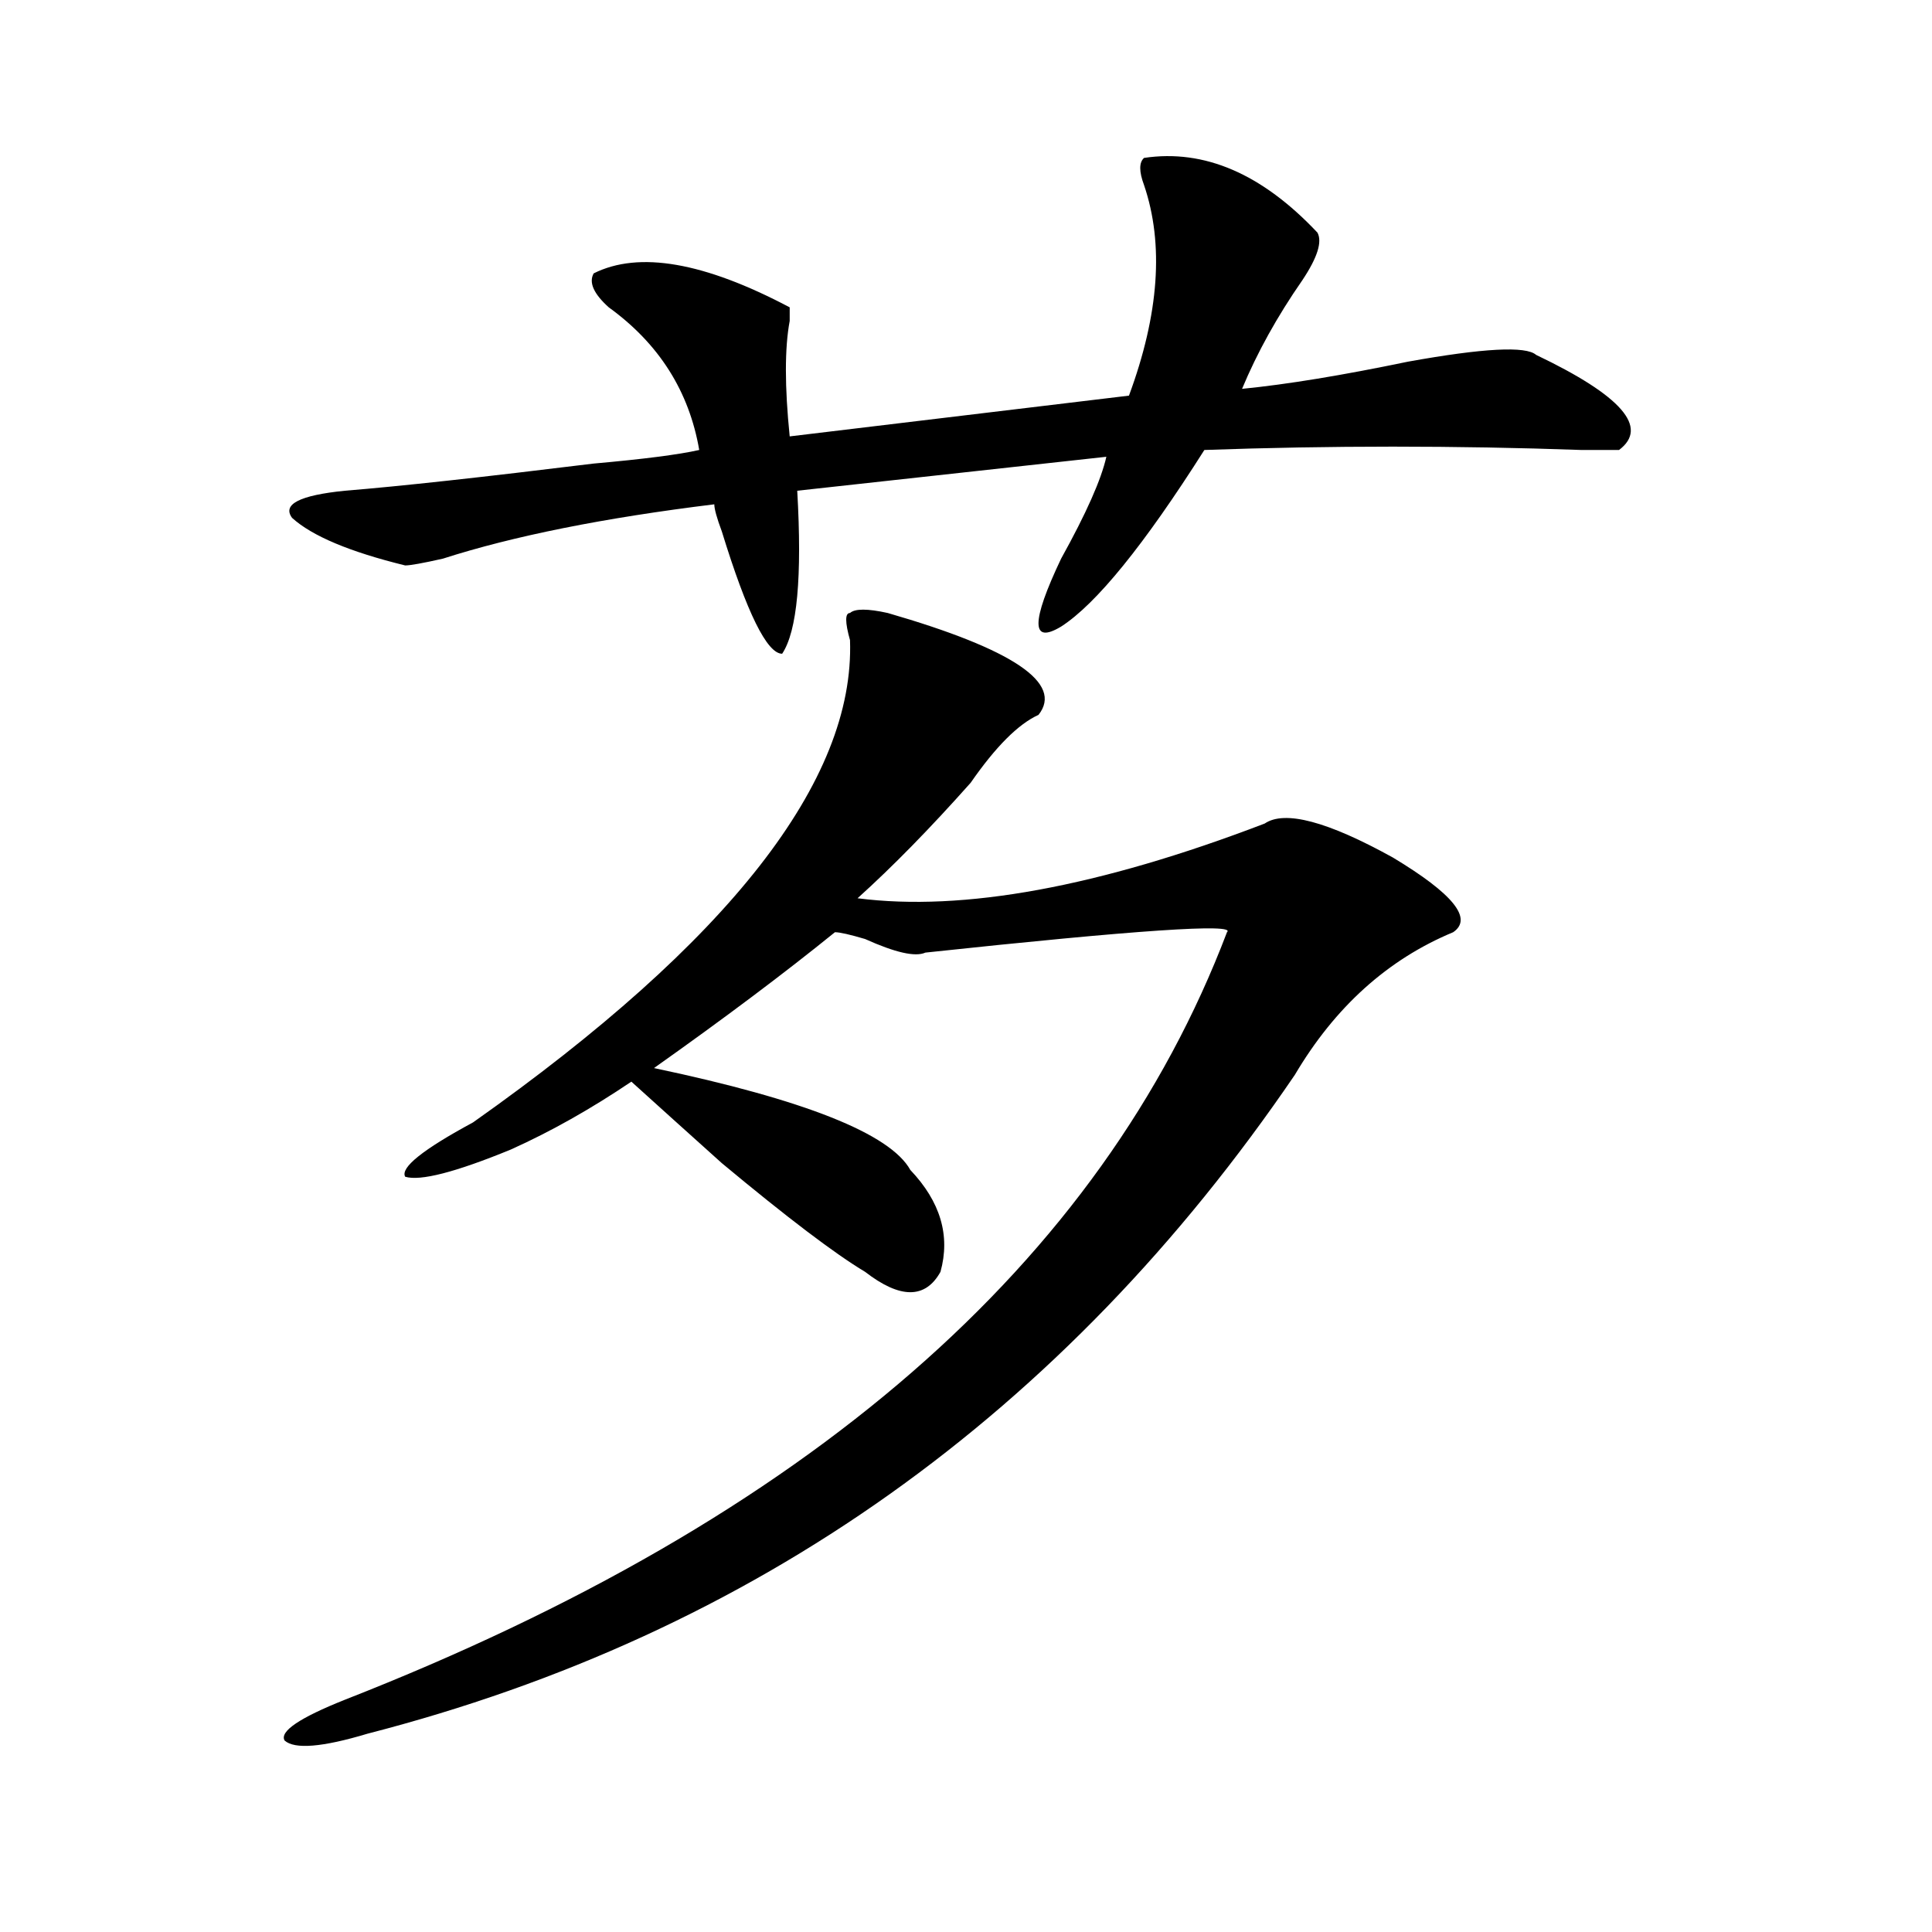
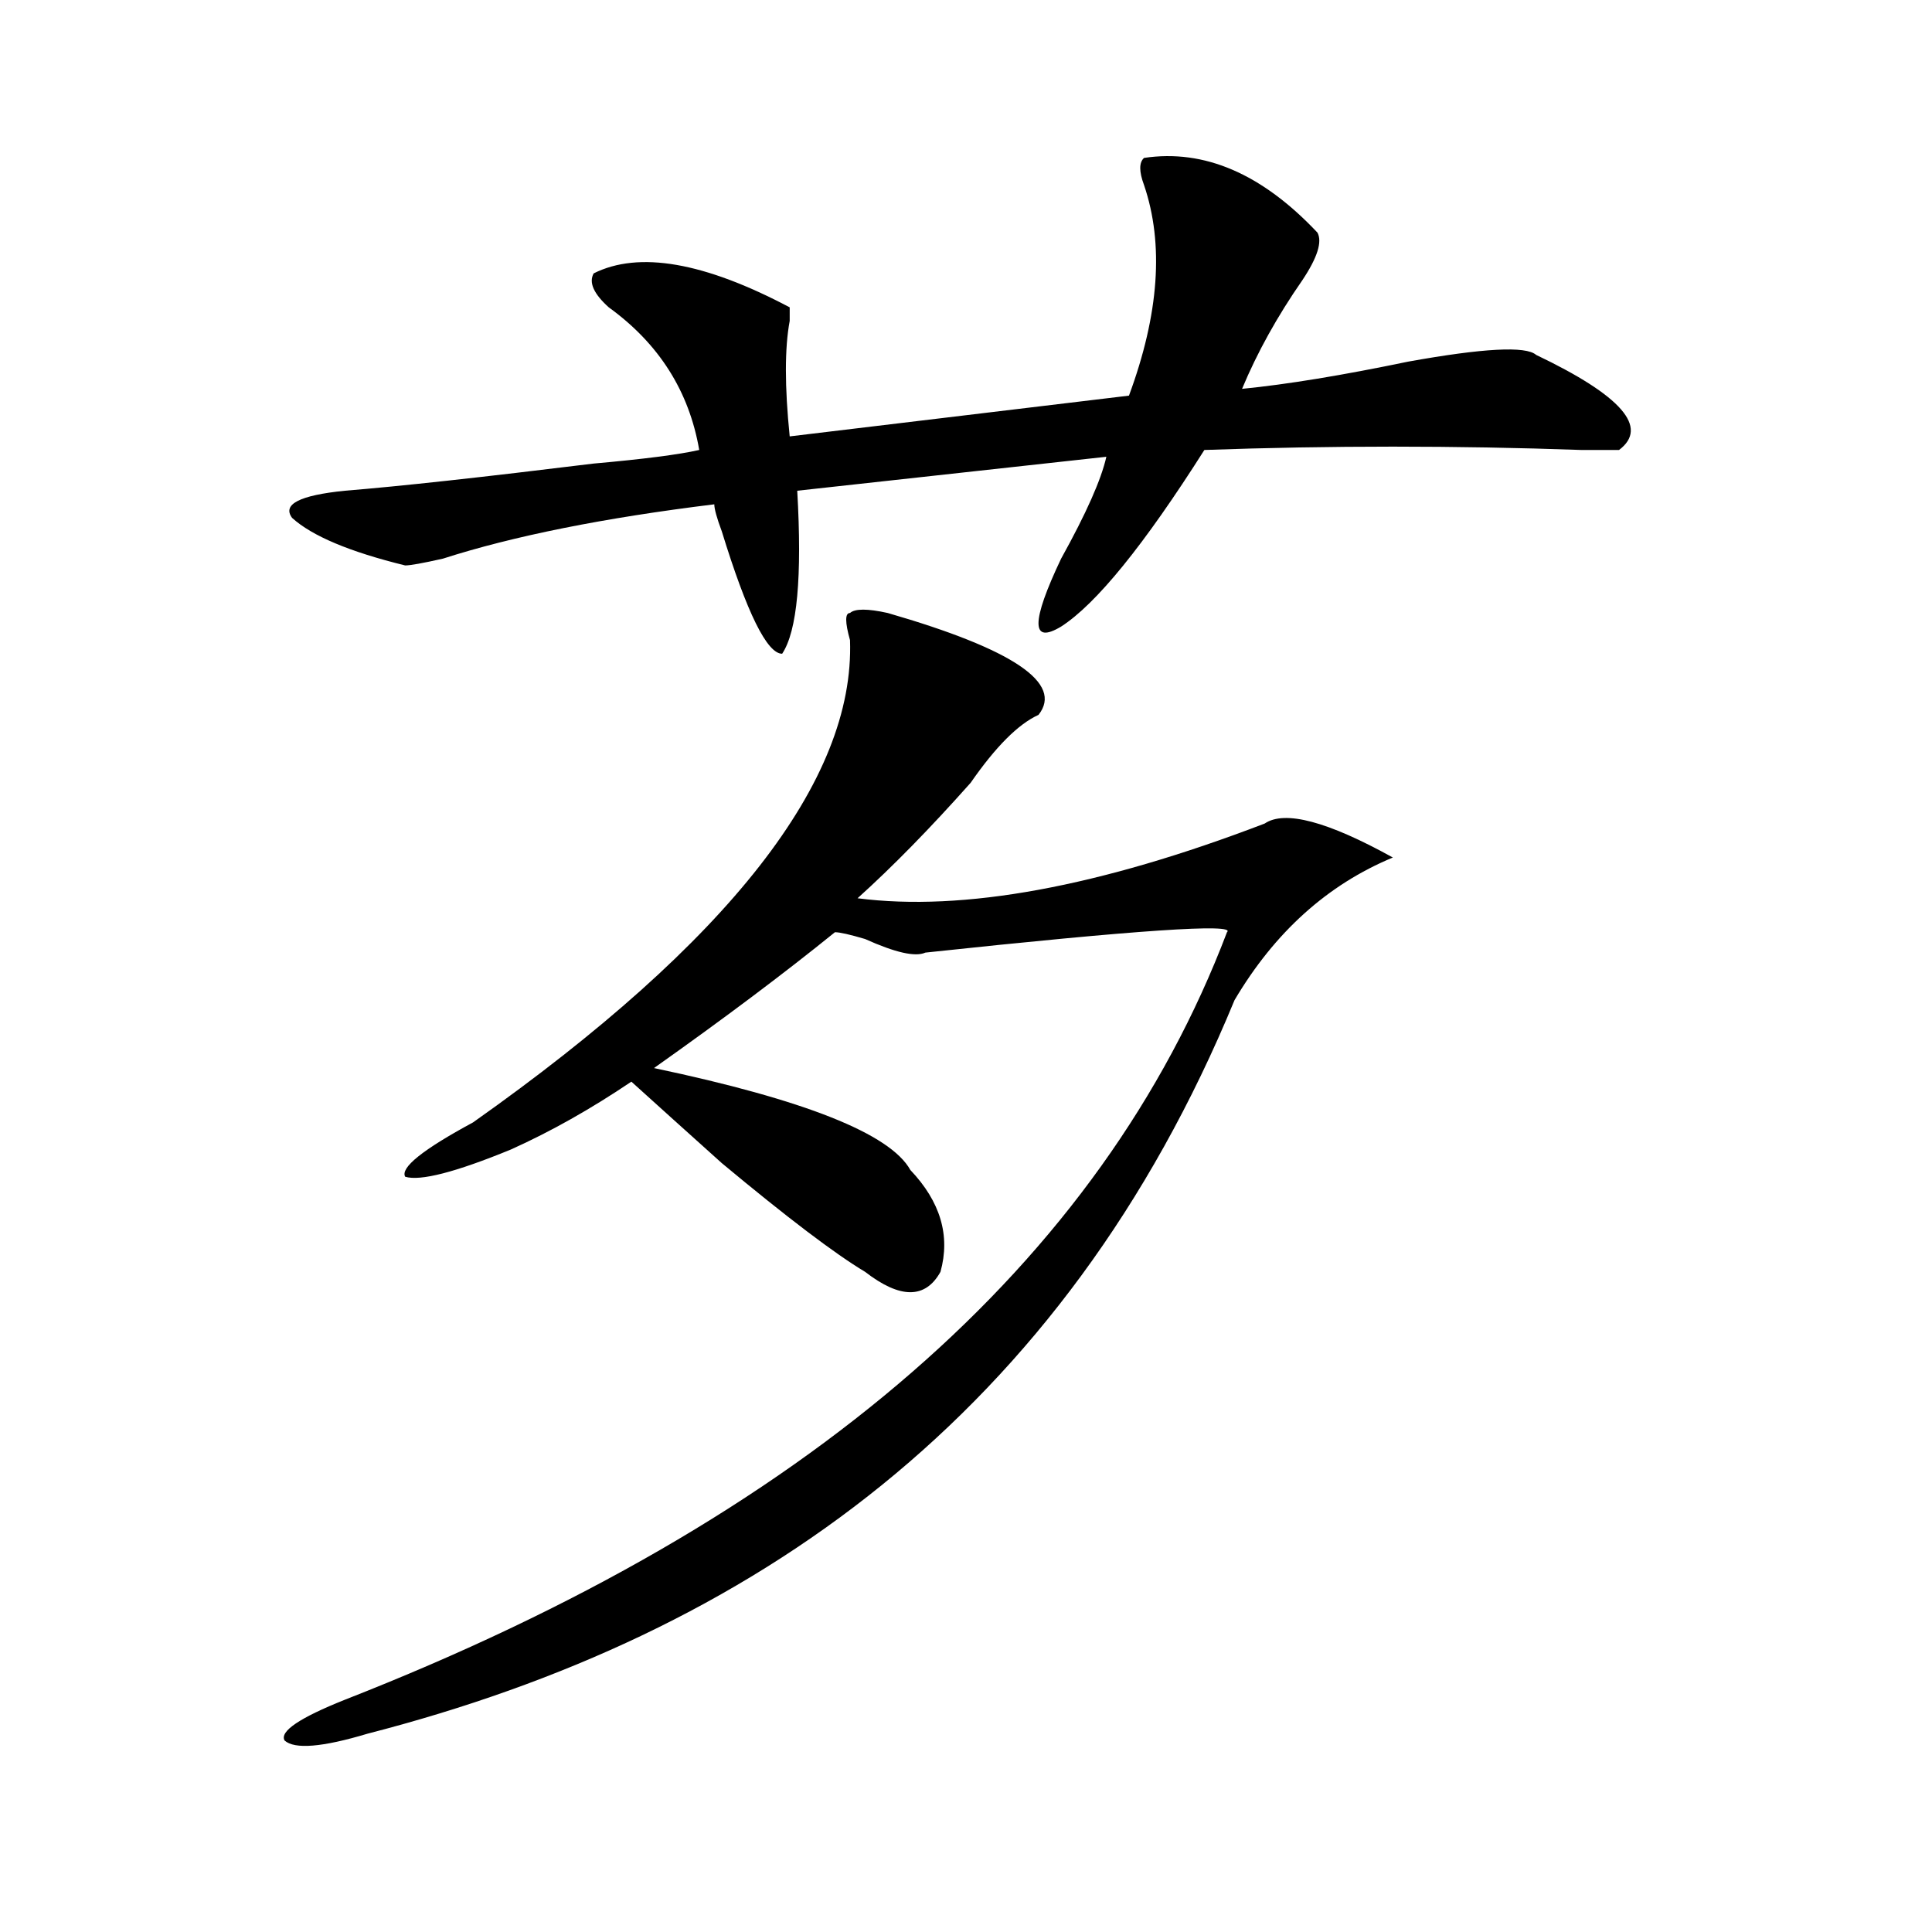
<svg xmlns="http://www.w3.org/2000/svg" version="1.1" id="图层_1" x="0px" y="0px" width="1000px" height="1000px" viewBox="0 0 1000 1000" enable-background="new 0 0 1000 1000" xml:space="preserve">
-   <path d="M459.477,317.281c64.999,18.787,91.035,36.365,78.047,52.734c-10.426,4.725-22.133,16.425-35.121,35.156  c-20.853,23.456-40.364,43.396-58.535,59.766c54.633,7.031,124.875-5.822,210.727-38.672c10.366-7.031,32.5-1.153,66.34,17.578  c31.219,18.787,41.585,31.641,31.219,38.672c-33.84,14.063-61.156,38.672-81.949,73.828  C550.512,732.125,390.516,845.778,190.215,897.359c-23.414,7.031-37.743,8.185-42.926,3.516  c-2.622-4.725,7.805-11.756,31.219-21.094c239.324-93.713,391.515-226.153,456.574-397.266c5.184-4.669-46.828-1.153-156.094,10.547  c-5.243,2.362-15.609,0-31.219-7.031c-7.805-2.307-13.048-3.516-15.609-3.516c-26.035,21.094-57.254,44.55-93.656,70.313  c78.047,16.425,122.254,34.003,132.68,52.734c15.609,16.425,20.793,34.003,15.609,52.734c-7.805,14.063-20.853,14.063-39.023,0  c-15.609-9.338-40.364-28.125-74.145-56.25c-18.23-16.369-33.84-30.432-46.828-42.188c-20.853,14.063-41.645,25.818-62.438,35.156  c-28.657,11.756-46.828,16.425-54.632,14.063c-2.622-4.669,9.085-14.063,35.121-28.125  c132.68-93.713,197.679-176.935,195.117-249.609c-2.621-9.338-2.621-14.063,0-14.063  C442.526,314.975,449.051,314.975,459.477,317.281z M592.156,81.734c31.219-4.669,61.097,8.24,89.754,38.672  c2.562,4.725,0,12.909-7.805,24.609c-13.048,18.787-23.414,37.519-31.219,56.25c23.414-2.307,52.012-7.031,85.852-14.063  c39.023-7.031,61.097-8.185,66.34-3.516c44.207,21.094,58.535,37.519,42.926,49.219c-2.621,0-9.146,0-19.512,0  c-65.059-2.307-130.118-2.307-195.117,0c-31.219,49.219-55.974,79.706-74.145,91.406c-15.609,9.394-15.609-2.307,0-35.156  c12.988-23.4,20.793-40.979,23.414-52.734L412.648,254c2.562,44.55,0,72.675-7.805,84.375c-7.805,0-18.23-21.094-31.219-63.281  c-2.621-7.031-3.902-11.7-3.902-14.063c-57.254,7.031-104.082,16.425-140.484,28.125c-10.426,2.362-16.951,3.516-19.512,3.516  c-28.658-7.031-48.169-15.216-58.535-24.609c-5.244-7.031,3.902-11.7,27.316-14.063c28.597-2.307,71.523-7.031,128.777-14.063  c25.976-2.307,44.207-4.669,54.633-7.031c-5.243-30.432-20.853-55.041-46.828-73.828c-7.805-7.031-10.426-12.854-7.805-17.578  c23.414-11.7,57.194-5.822,101.461,17.578c0,2.362,0,4.725,0,7.031c-2.621,14.063-2.621,34.003,0,59.766l175.605-21.094  c15.609-42.188,18.171-78.497,7.805-108.984C589.535,88.766,589.535,84.097,592.156,81.734z" />
+   <path d="M459.477,317.281c64.999,18.787,91.035,36.365,78.047,52.734c-10.426,4.725-22.133,16.425-35.121,35.156  c-20.853,23.456-40.364,43.396-58.535,59.766c54.633,7.031,124.875-5.822,210.727-38.672c10.366-7.031,32.5-1.153,66.34,17.578  c-33.84,14.063-61.156,38.672-81.949,73.828  C550.512,732.125,390.516,845.778,190.215,897.359c-23.414,7.031-37.743,8.185-42.926,3.516  c-2.622-4.725,7.805-11.756,31.219-21.094c239.324-93.713,391.515-226.153,456.574-397.266c5.184-4.669-46.828-1.153-156.094,10.547  c-5.243,2.362-15.609,0-31.219-7.031c-7.805-2.307-13.048-3.516-15.609-3.516c-26.035,21.094-57.254,44.55-93.656,70.313  c78.047,16.425,122.254,34.003,132.68,52.734c15.609,16.425,20.793,34.003,15.609,52.734c-7.805,14.063-20.853,14.063-39.023,0  c-15.609-9.338-40.364-28.125-74.145-56.25c-18.23-16.369-33.84-30.432-46.828-42.188c-20.853,14.063-41.645,25.818-62.438,35.156  c-28.657,11.756-46.828,16.425-54.632,14.063c-2.622-4.669,9.085-14.063,35.121-28.125  c132.68-93.713,197.679-176.935,195.117-249.609c-2.621-9.338-2.621-14.063,0-14.063  C442.526,314.975,449.051,314.975,459.477,317.281z M592.156,81.734c31.219-4.669,61.097,8.24,89.754,38.672  c2.562,4.725,0,12.909-7.805,24.609c-13.048,18.787-23.414,37.519-31.219,56.25c23.414-2.307,52.012-7.031,85.852-14.063  c39.023-7.031,61.097-8.185,66.34-3.516c44.207,21.094,58.535,37.519,42.926,49.219c-2.621,0-9.146,0-19.512,0  c-65.059-2.307-130.118-2.307-195.117,0c-31.219,49.219-55.974,79.706-74.145,91.406c-15.609,9.394-15.609-2.307,0-35.156  c12.988-23.4,20.793-40.979,23.414-52.734L412.648,254c2.562,44.55,0,72.675-7.805,84.375c-7.805,0-18.23-21.094-31.219-63.281  c-2.621-7.031-3.902-11.7-3.902-14.063c-57.254,7.031-104.082,16.425-140.484,28.125c-10.426,2.362-16.951,3.516-19.512,3.516  c-28.658-7.031-48.169-15.216-58.535-24.609c-5.244-7.031,3.902-11.7,27.316-14.063c28.597-2.307,71.523-7.031,128.777-14.063  c25.976-2.307,44.207-4.669,54.633-7.031c-5.243-30.432-20.853-55.041-46.828-73.828c-7.805-7.031-10.426-12.854-7.805-17.578  c23.414-11.7,57.194-5.822,101.461,17.578c0,2.362,0,4.725,0,7.031c-2.621,14.063-2.621,34.003,0,59.766l175.605-21.094  c15.609-42.188,18.171-78.497,7.805-108.984C589.535,88.766,589.535,84.097,592.156,81.734z" />
</svg>